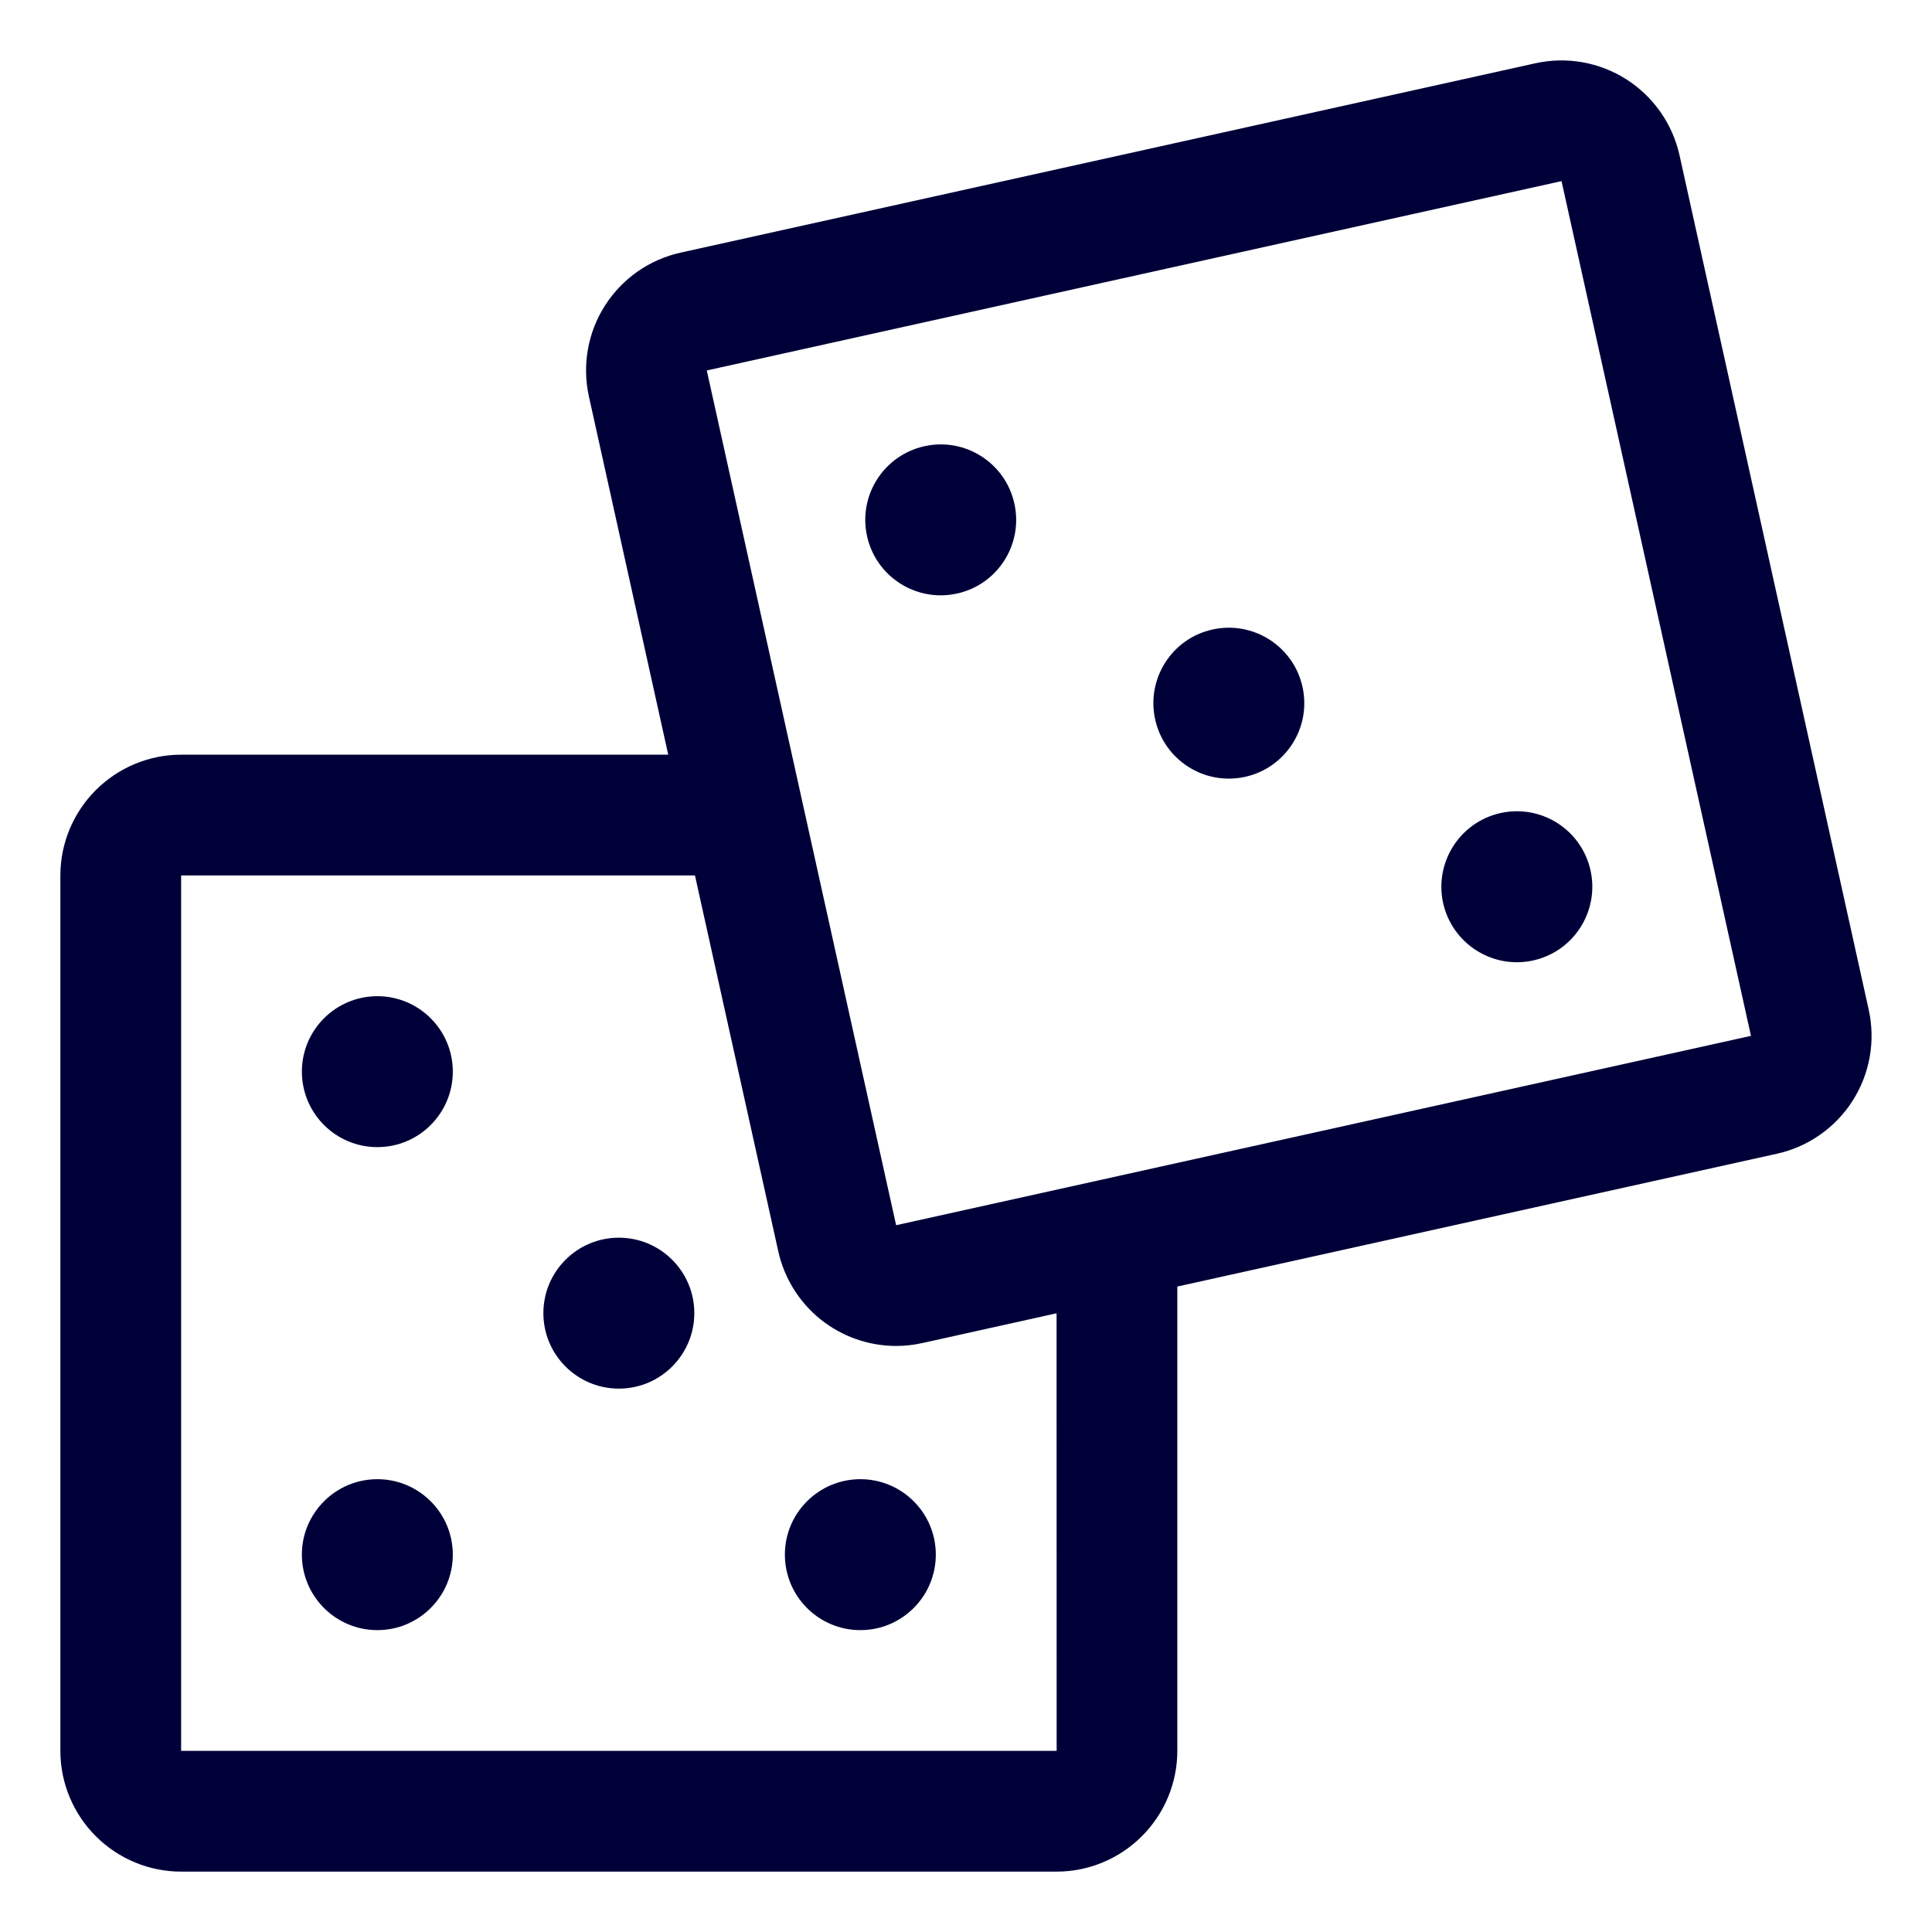
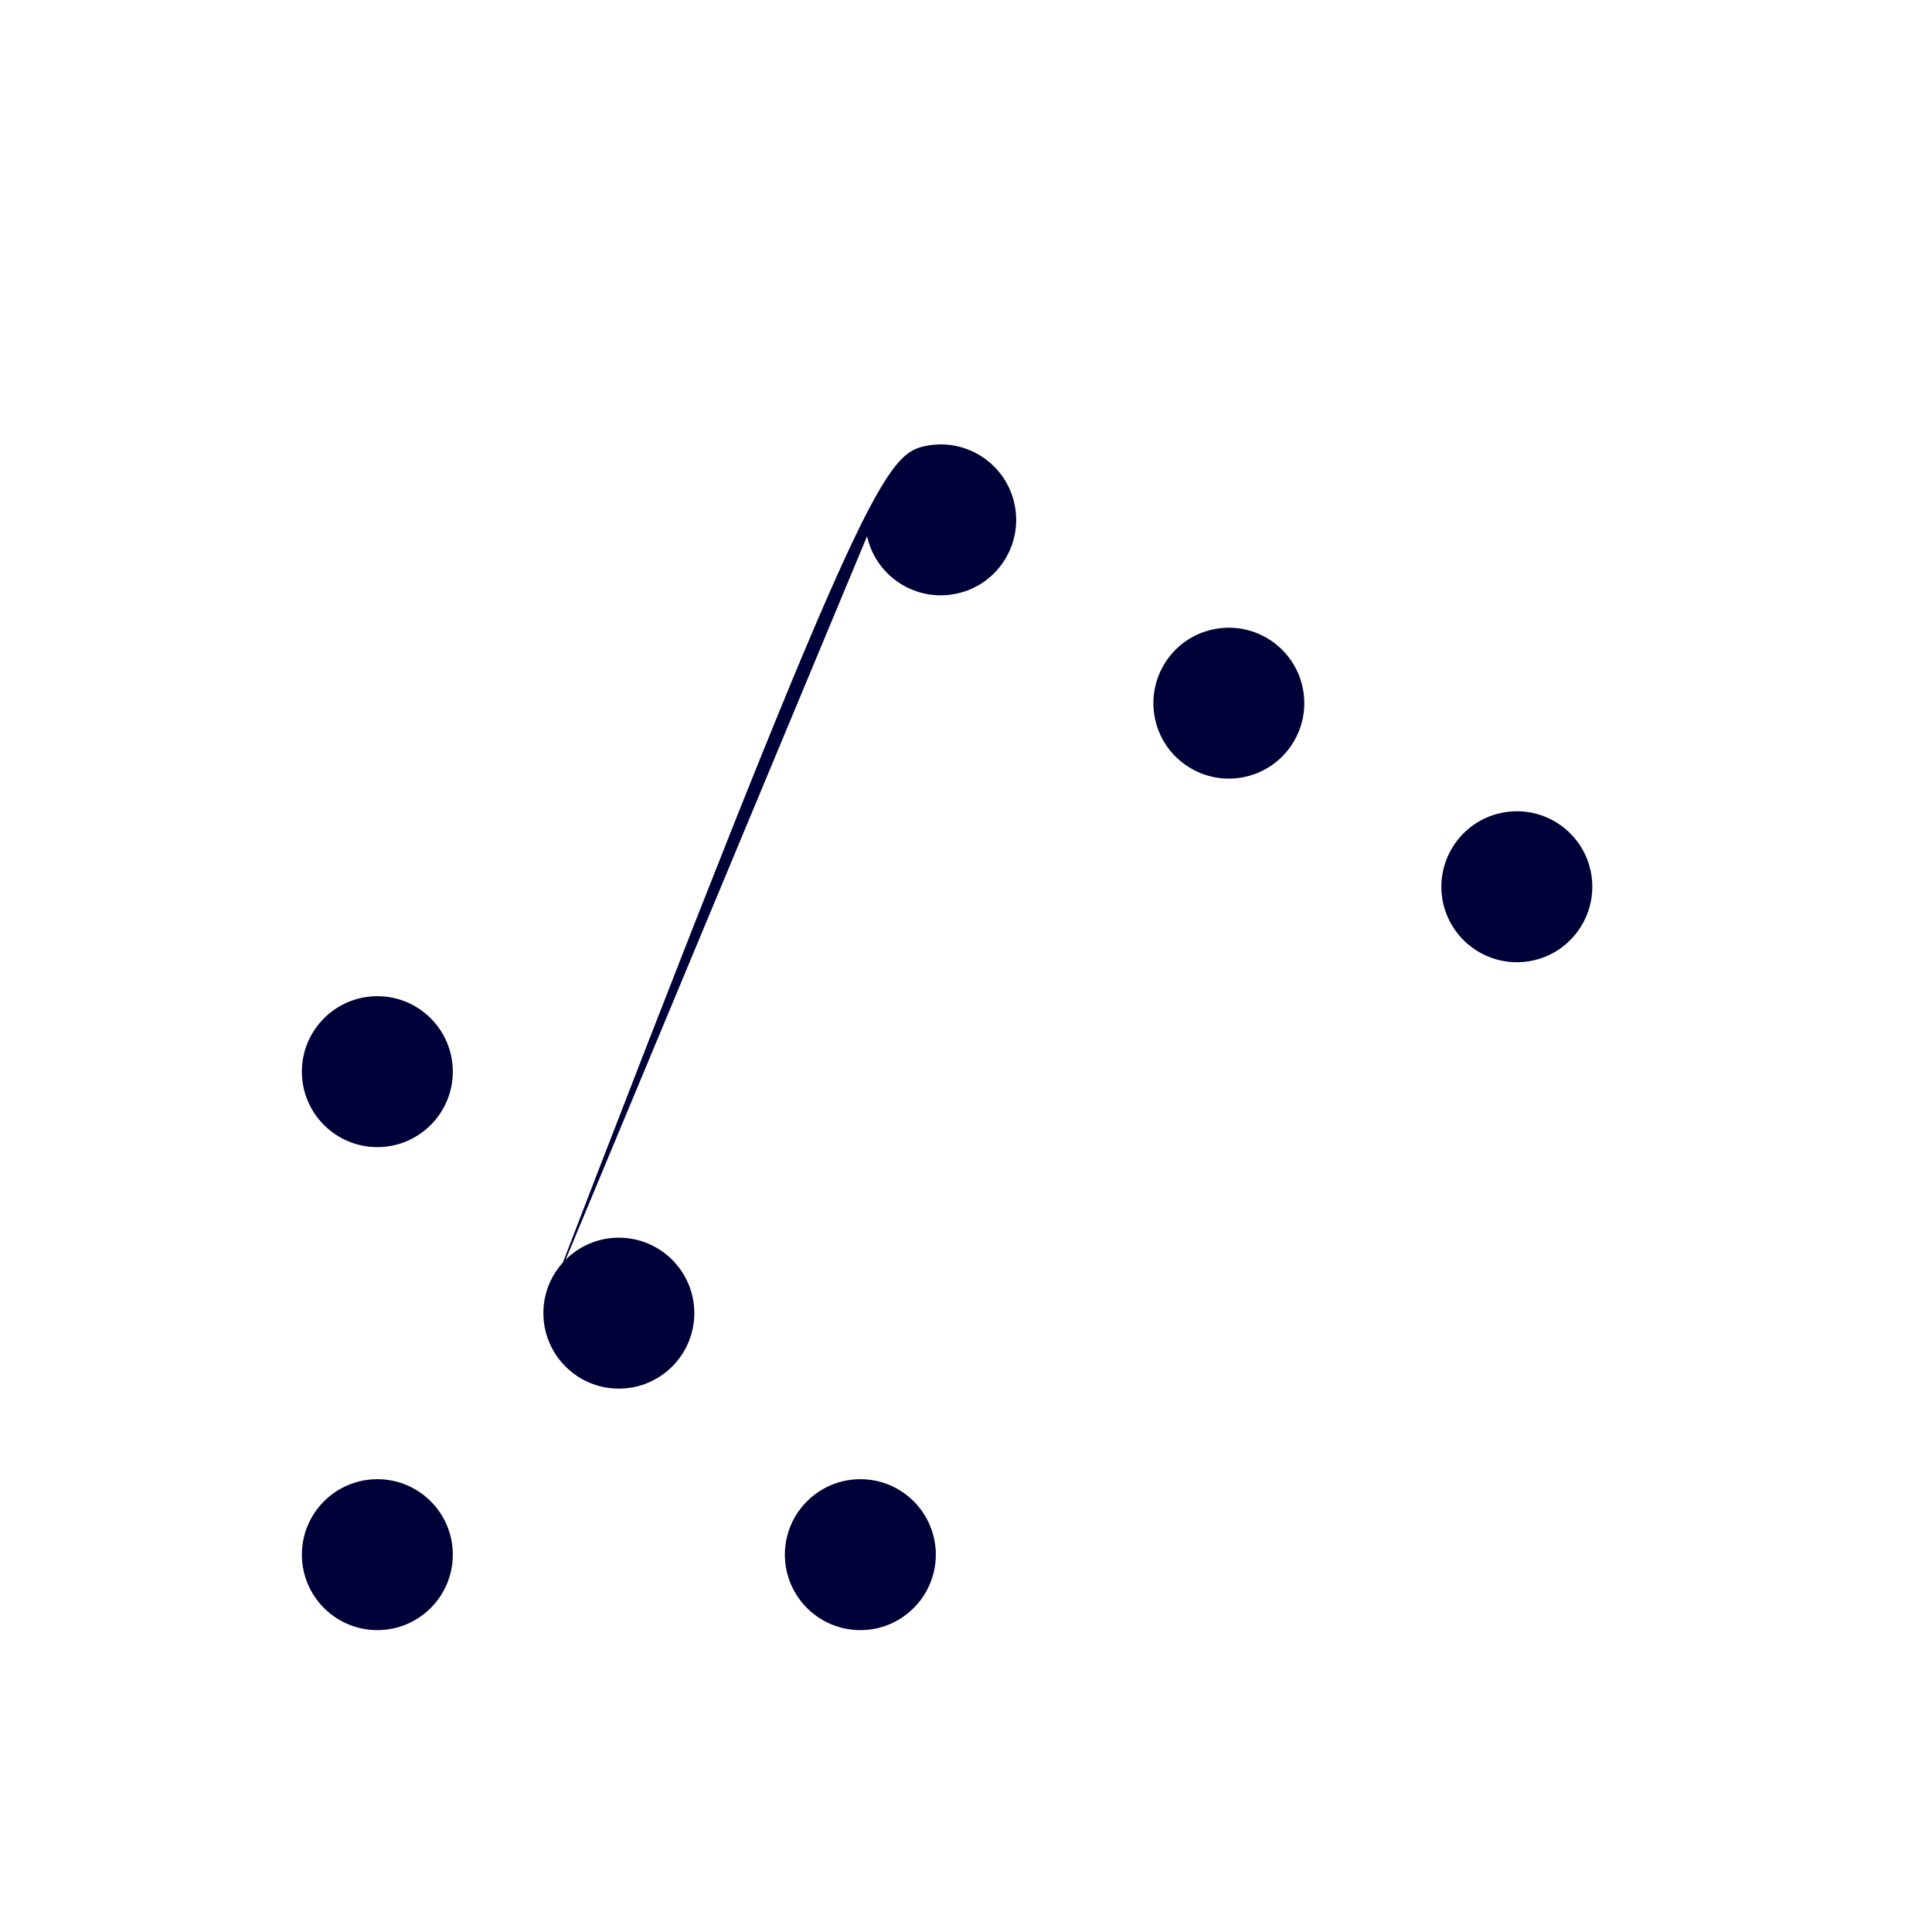
<svg xmlns="http://www.w3.org/2000/svg" width="24" height="24" viewBox="0 0 24 24" fill="none">
  <g clip-path="url(#clip0_119_9136)">
-     <path d="M23.214 12.543L20.863 1.926C20.776 1.538 20.539 1.2 20.204 0.986C19.868 0.772 19.462 0.7 19.073 0.786L8.456 3.138C8.264 3.18 8.082 3.26 7.92 3.373C7.759 3.486 7.621 3.63 7.515 3.796C7.409 3.962 7.337 4.147 7.303 4.341C7.269 4.535 7.273 4.734 7.316 4.927L8.301 9.375H2.25C1.852 9.375 1.471 9.534 1.19 9.815C0.909 10.096 0.75 10.477 0.75 10.875V21.75C0.75 22.148 0.909 22.529 1.19 22.81C1.471 23.091 1.852 23.25 2.25 23.25H13.125C13.523 23.25 13.904 23.091 14.185 22.81C14.466 22.529 14.625 22.148 14.625 21.75V15.982L22.074 14.332C22.462 14.246 22.8 14.009 23.014 13.674C23.228 13.338 23.3 12.932 23.214 12.543ZM13.125 21.75H2.25V10.875H8.633L9.668 15.544C9.742 15.877 9.927 16.175 10.192 16.389C10.458 16.602 10.788 16.719 11.129 16.72C11.239 16.72 11.349 16.708 11.457 16.684L13.125 16.314L13.126 21.75H13.125ZM21.75 12.868L11.132 15.22L8.78 4.602L19.398 2.25L21.751 12.867L21.75 12.868Z" fill="#000039" />
-     <path d="M3.75 13.312C3.75 12.795 4.17 12.375 4.688 12.375C5.205 12.375 5.625 12.795 5.625 13.312C5.625 13.83 5.205 14.25 4.688 14.25C4.17 14.25 3.75 13.83 3.75 13.312ZM3.75 19.312C3.75 18.795 4.17 18.375 4.688 18.375C5.205 18.375 5.625 18.795 5.625 19.312C5.625 19.83 5.205 20.25 4.688 20.25C4.17 20.25 3.75 19.83 3.75 19.312ZM9.75 19.312C9.75 18.795 10.17 18.375 10.688 18.375C11.205 18.375 11.625 18.795 11.625 19.312C11.625 19.83 11.205 20.25 10.688 20.25C10.17 20.25 9.75 19.83 9.75 19.312ZM6.75 16.312C6.75 15.795 7.17 15.375 7.688 15.375C8.205 15.375 8.625 15.795 8.625 16.312C8.625 16.83 8.205 17.25 7.688 17.25C7.17 17.25 6.75 16.83 6.75 16.312ZM10.771 6.661C10.659 6.155 10.978 5.655 11.484 5.543C11.989 5.431 12.49 5.75 12.601 6.256C12.713 6.761 12.394 7.262 11.889 7.373C11.383 7.485 10.883 7.166 10.771 6.661ZM17.927 11.218C17.816 10.713 18.135 10.212 18.64 10.1C19.146 9.988 19.646 10.307 19.758 10.812C19.87 11.318 19.551 11.819 19.046 11.931C18.54 12.043 18.04 11.723 17.927 11.218ZM14.35 8.938C14.238 8.432 14.557 7.931 15.062 7.82C15.568 7.708 16.068 8.027 16.18 8.532C16.292 9.038 15.973 9.538 15.468 9.65C14.962 9.762 14.462 9.443 14.35 8.938Z" fill="#000039" />
+     <path d="M3.75 13.312C3.75 12.795 4.17 12.375 4.688 12.375C5.205 12.375 5.625 12.795 5.625 13.312C5.625 13.83 5.205 14.25 4.688 14.25C4.17 14.25 3.75 13.83 3.75 13.312ZM3.75 19.312C3.75 18.795 4.17 18.375 4.688 18.375C5.205 18.375 5.625 18.795 5.625 19.312C5.625 19.83 5.205 20.25 4.688 20.25C4.17 20.25 3.75 19.83 3.75 19.312ZM9.75 19.312C9.75 18.795 10.17 18.375 10.688 18.375C11.205 18.375 11.625 18.795 11.625 19.312C11.625 19.83 11.205 20.25 10.688 20.25C10.17 20.25 9.75 19.83 9.75 19.312ZM6.75 16.312C6.75 15.795 7.17 15.375 7.688 15.375C8.205 15.375 8.625 15.795 8.625 16.312C8.625 16.83 8.205 17.25 7.688 17.25C7.17 17.25 6.75 16.83 6.75 16.312ZC10.659 6.155 10.978 5.655 11.484 5.543C11.989 5.431 12.49 5.75 12.601 6.256C12.713 6.761 12.394 7.262 11.889 7.373C11.383 7.485 10.883 7.166 10.771 6.661ZM17.927 11.218C17.816 10.713 18.135 10.212 18.64 10.1C19.146 9.988 19.646 10.307 19.758 10.812C19.87 11.318 19.551 11.819 19.046 11.931C18.54 12.043 18.04 11.723 17.927 11.218ZM14.35 8.938C14.238 8.432 14.557 7.931 15.062 7.82C15.568 7.708 16.068 8.027 16.18 8.532C16.292 9.038 15.973 9.538 15.468 9.65C14.962 9.762 14.462 9.443 14.35 8.938Z" fill="#000039" />
  </g>
  <defs>
    <clipPath id="clip0_119_9136">
      <rect width="24" height="24" fill="white" />
    </clipPath>
  </defs>
</svg>